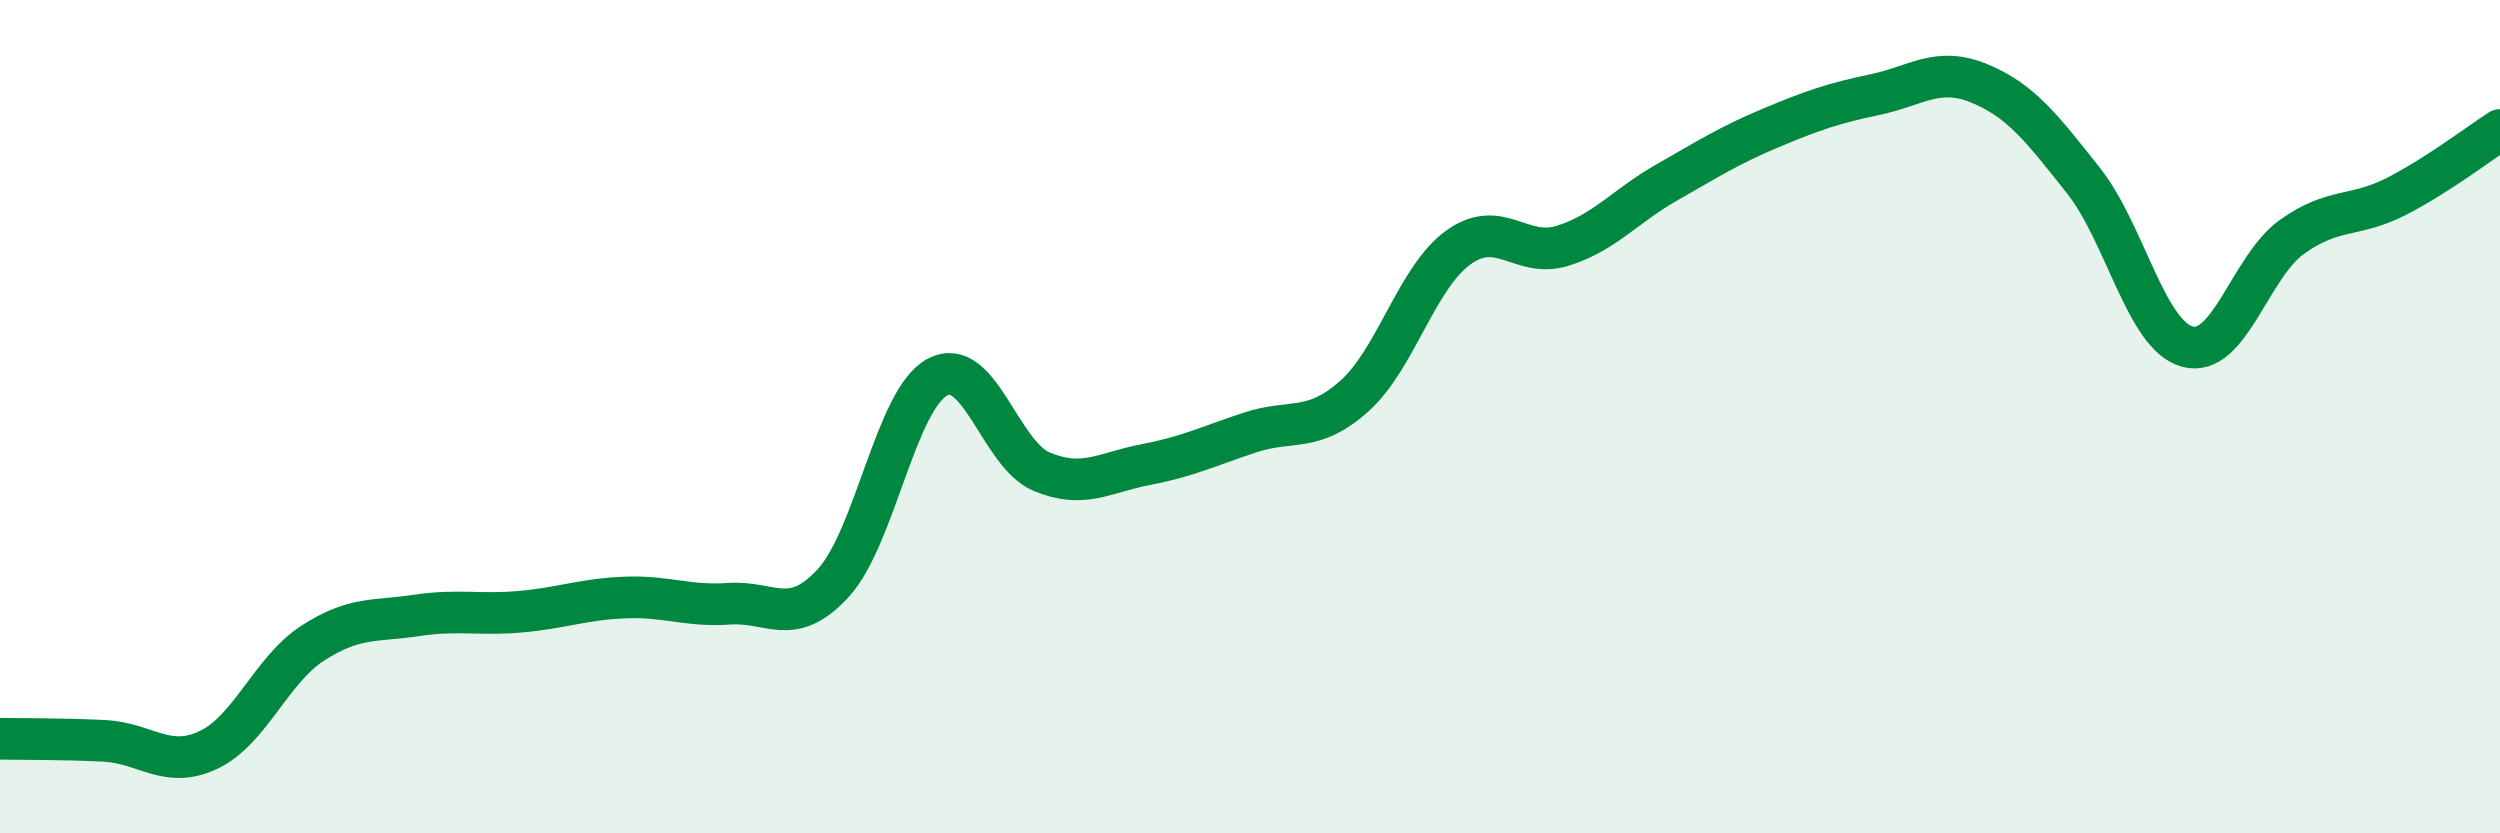
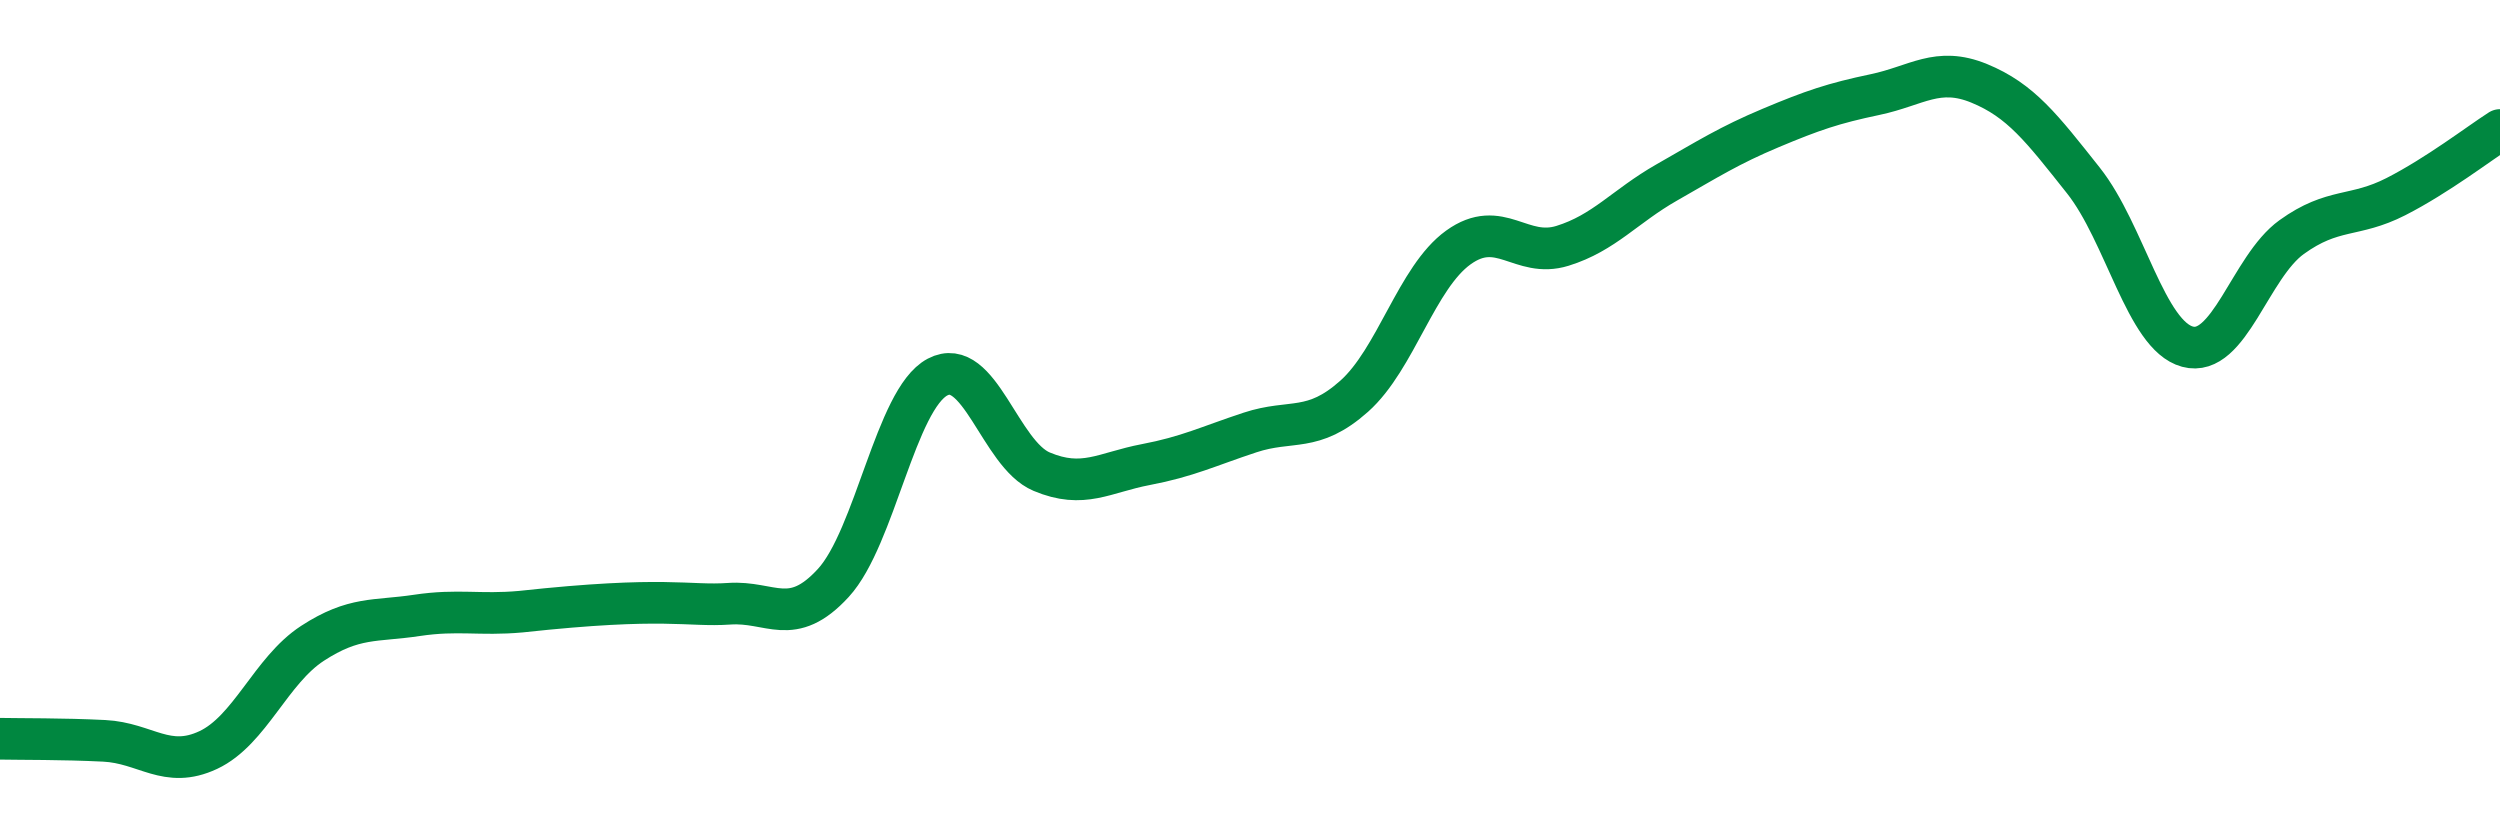
<svg xmlns="http://www.w3.org/2000/svg" width="60" height="20" viewBox="0 0 60 20">
-   <path d="M 0,17.73 C 0.5,17.74 1.5,17.73 2.5,17.78 C 3.5,17.83 4,18.47 5,18 C 6,17.53 6.5,16.09 7.5,15.44 C 8.5,14.79 9,14.92 10,14.77 C 11,14.62 11.5,14.77 12.5,14.68 C 13.5,14.59 14,14.38 15,14.34 C 16,14.3 16.5,14.56 17.5,14.49 C 18.5,14.42 19,15.08 20,13.99 C 21,12.9 21.5,9.58 22.5,9.05 C 23.5,8.52 24,10.9 25,11.32 C 26,11.74 26.5,11.34 27.5,11.15 C 28.5,10.96 29,10.71 30,10.38 C 31,10.05 31.5,10.4 32.5,9.51 C 33.5,8.62 34,6.66 35,5.94 C 36,5.22 36.5,6.21 37.5,5.9 C 38.5,5.59 39,4.95 40,4.38 C 41,3.81 41.5,3.49 42.5,3.07 C 43.5,2.65 44,2.48 45,2.27 C 46,2.06 46.5,1.59 47.5,2 C 48.5,2.41 49,3.07 50,4.33 C 51,5.59 51.5,8.05 52.5,8.32 C 53.5,8.59 54,6.41 55,5.69 C 56,4.97 56.5,5.23 57.5,4.72 C 58.5,4.21 59.5,3.44 60,3.12L60 20L0 20Z" fill="#008740" opacity="0.1" stroke-linecap="round" stroke-linejoin="round" />
-   <path d="M 0,17.73 C 0.5,17.74 1.5,17.73 2.5,17.78 C 3.5,17.83 4,18.47 5,18 C 6,17.53 6.5,16.09 7.5,15.44 C 8.5,14.79 9,14.92 10,14.77 C 11,14.62 11.5,14.77 12.5,14.68 C 13.5,14.59 14,14.38 15,14.34 C 16,14.3 16.5,14.56 17.5,14.49 C 18.5,14.42 19,15.08 20,13.99 C 21,12.9 21.5,9.58 22.5,9.05 C 23.5,8.52 24,10.9 25,11.32 C 26,11.74 26.5,11.34 27.5,11.15 C 28.5,10.96 29,10.71 30,10.38 C 31,10.05 31.5,10.4 32.5,9.51 C 33.5,8.62 34,6.66 35,5.94 C 36,5.22 36.5,6.21 37.5,5.9 C 38.5,5.59 39,4.95 40,4.38 C 41,3.81 41.5,3.49 42.5,3.07 C 43.5,2.65 44,2.48 45,2.27 C 46,2.06 46.5,1.59 47.5,2 C 48.5,2.41 49,3.07 50,4.33 C 51,5.59 51.5,8.05 52.5,8.32 C 53.5,8.59 54,6.41 55,5.69 C 56,4.97 56.5,5.23 57.5,4.72 C 58.5,4.21 59.5,3.44 60,3.12" stroke="#008740" stroke-width="1" fill="none" stroke-linecap="round" stroke-linejoin="round" />
+   <path d="M 0,17.73 C 0.5,17.74 1.5,17.73 2.5,17.78 C 3.5,17.83 4,18.47 5,18 C 6,17.53 6.5,16.09 7.5,15.44 C 8.5,14.79 9,14.92 10,14.77 C 11,14.62 11.5,14.77 12.5,14.68 C 16,14.3 16.5,14.56 17.5,14.49 C 18.5,14.42 19,15.08 20,13.99 C 21,12.9 21.5,9.58 22.5,9.05 C 23.5,8.52 24,10.9 25,11.32 C 26,11.74 26.5,11.34 27.5,11.15 C 28.5,10.96 29,10.71 30,10.38 C 31,10.05 31.5,10.4 32.5,9.51 C 33.5,8.62 34,6.66 35,5.94 C 36,5.22 36.5,6.21 37.5,5.9 C 38.5,5.59 39,4.95 40,4.38 C 41,3.81 41.5,3.49 42.5,3.07 C 43.5,2.65 44,2.48 45,2.27 C 46,2.06 46.5,1.59 47.5,2 C 48.5,2.41 49,3.07 50,4.33 C 51,5.59 51.5,8.05 52.5,8.32 C 53.5,8.59 54,6.41 55,5.69 C 56,4.97 56.5,5.23 57.5,4.72 C 58.5,4.21 59.5,3.44 60,3.12" stroke="#008740" stroke-width="1" fill="none" stroke-linecap="round" stroke-linejoin="round" />
</svg>